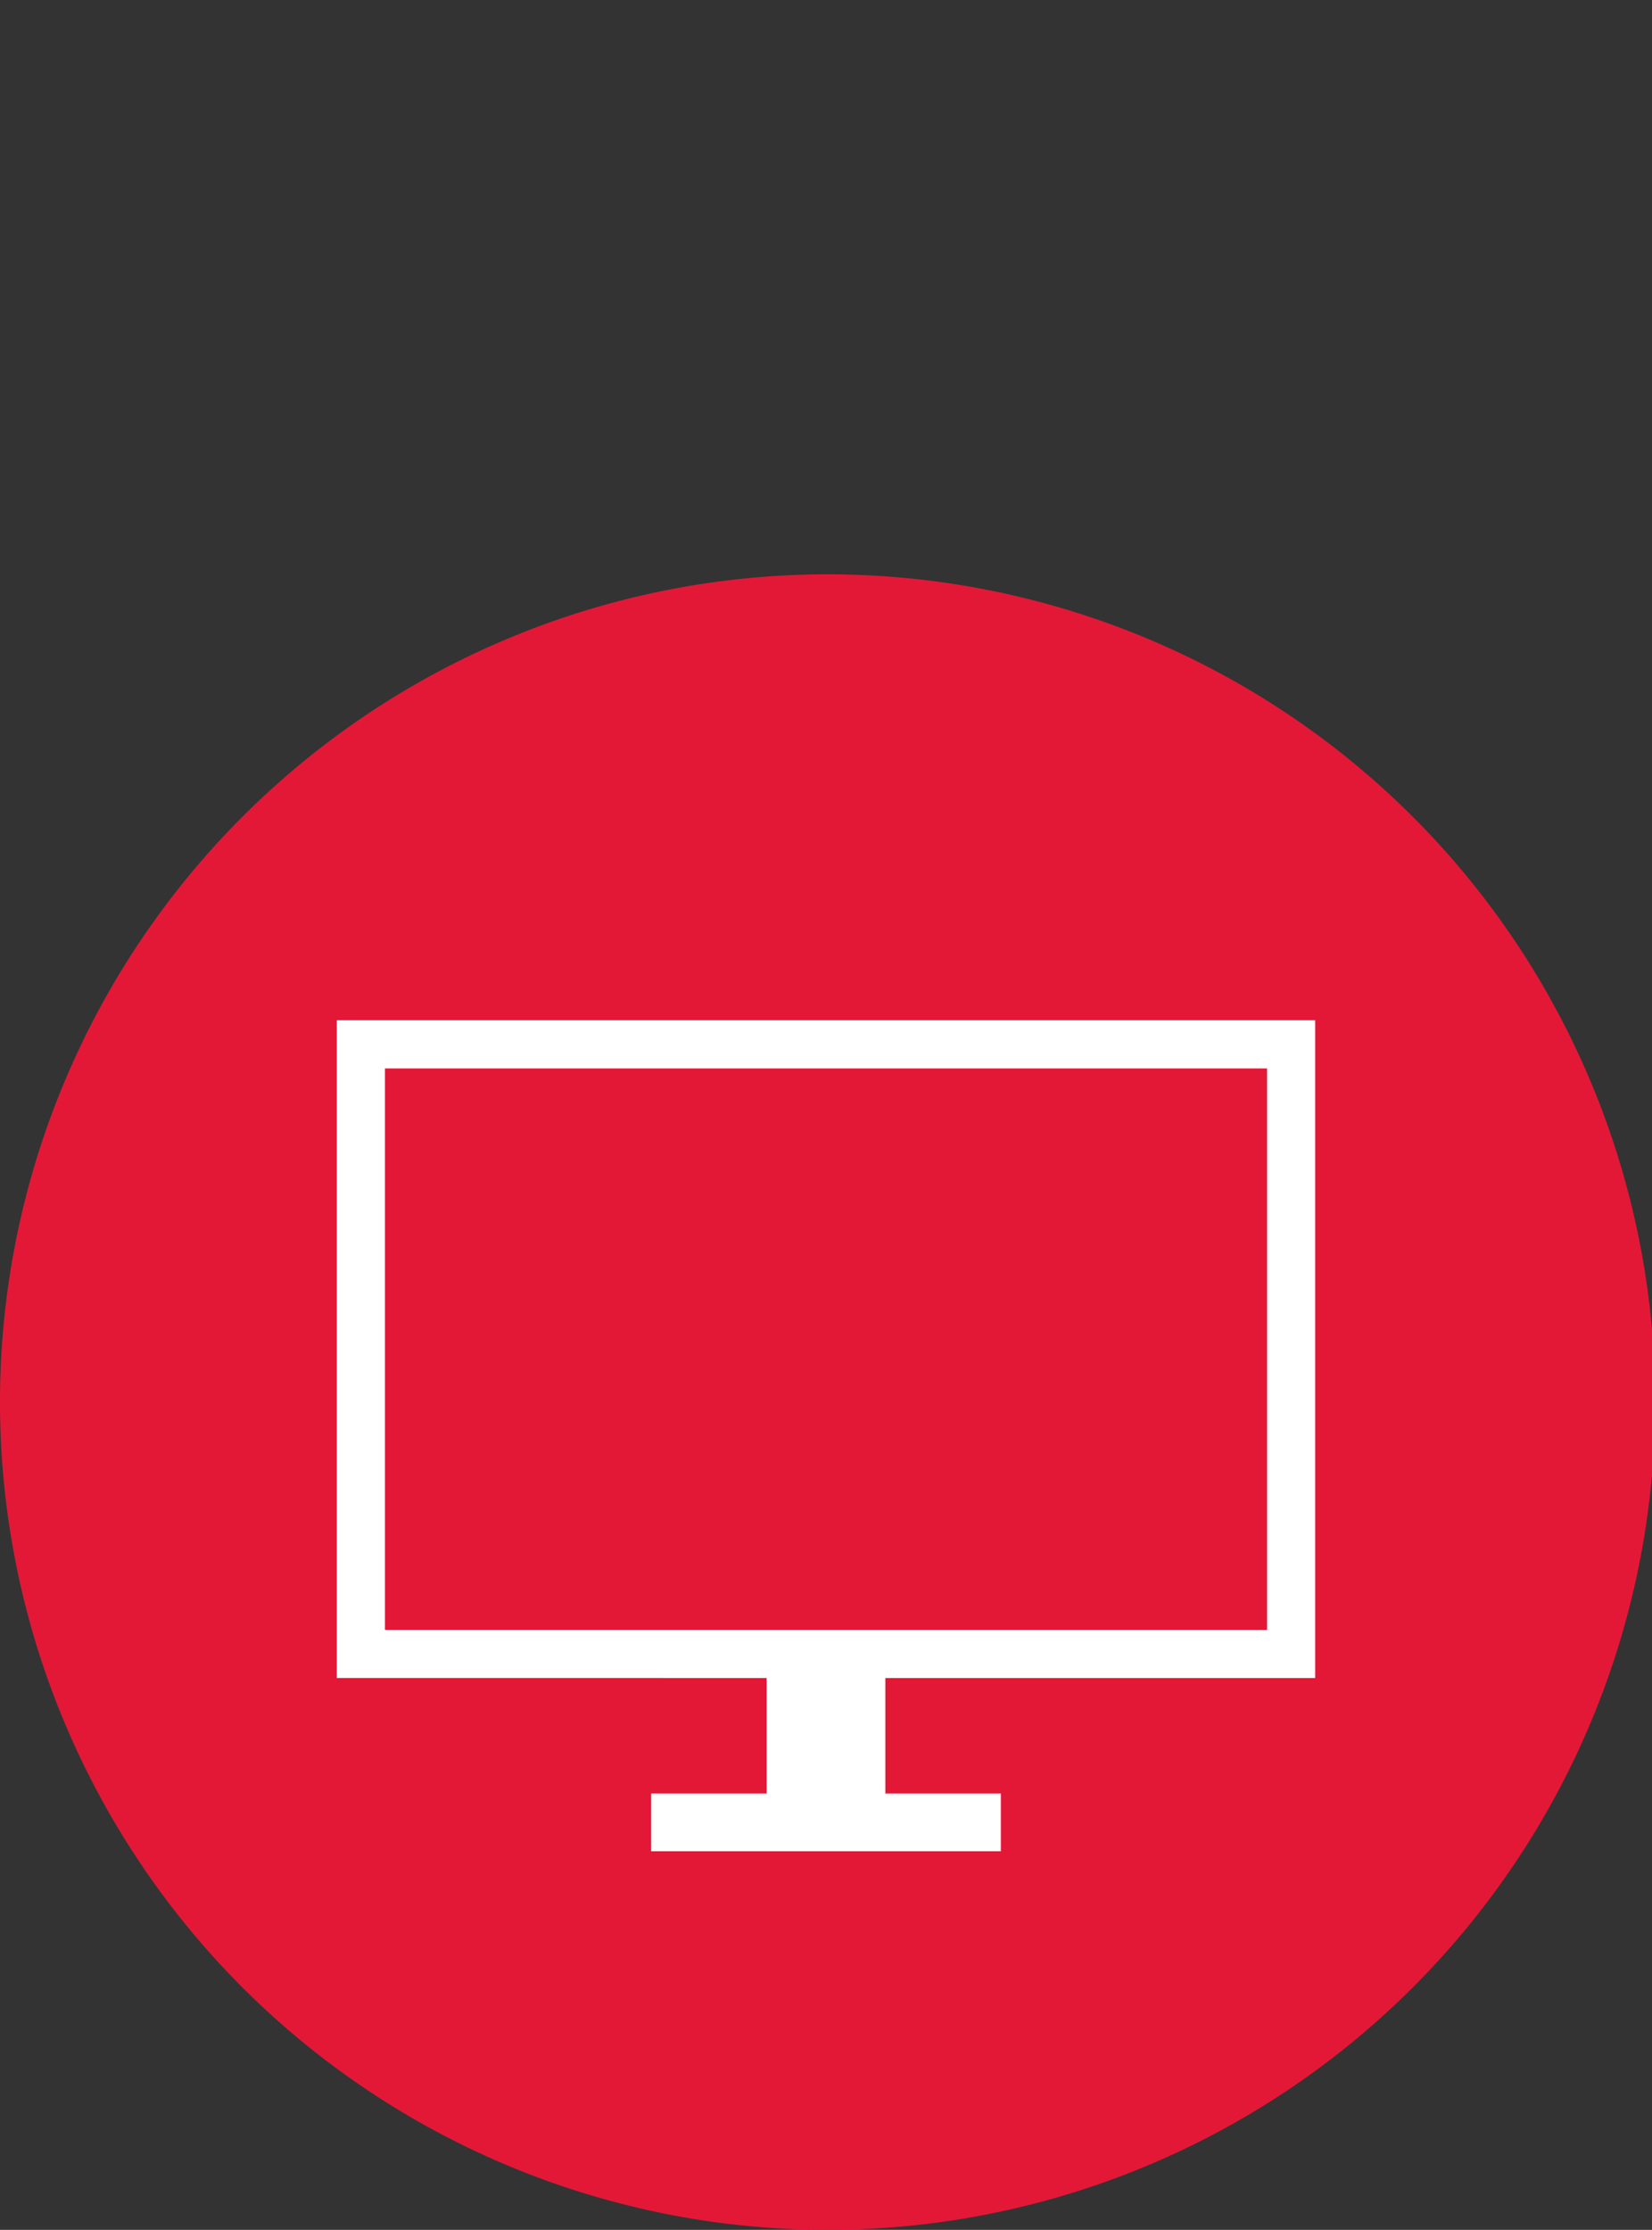
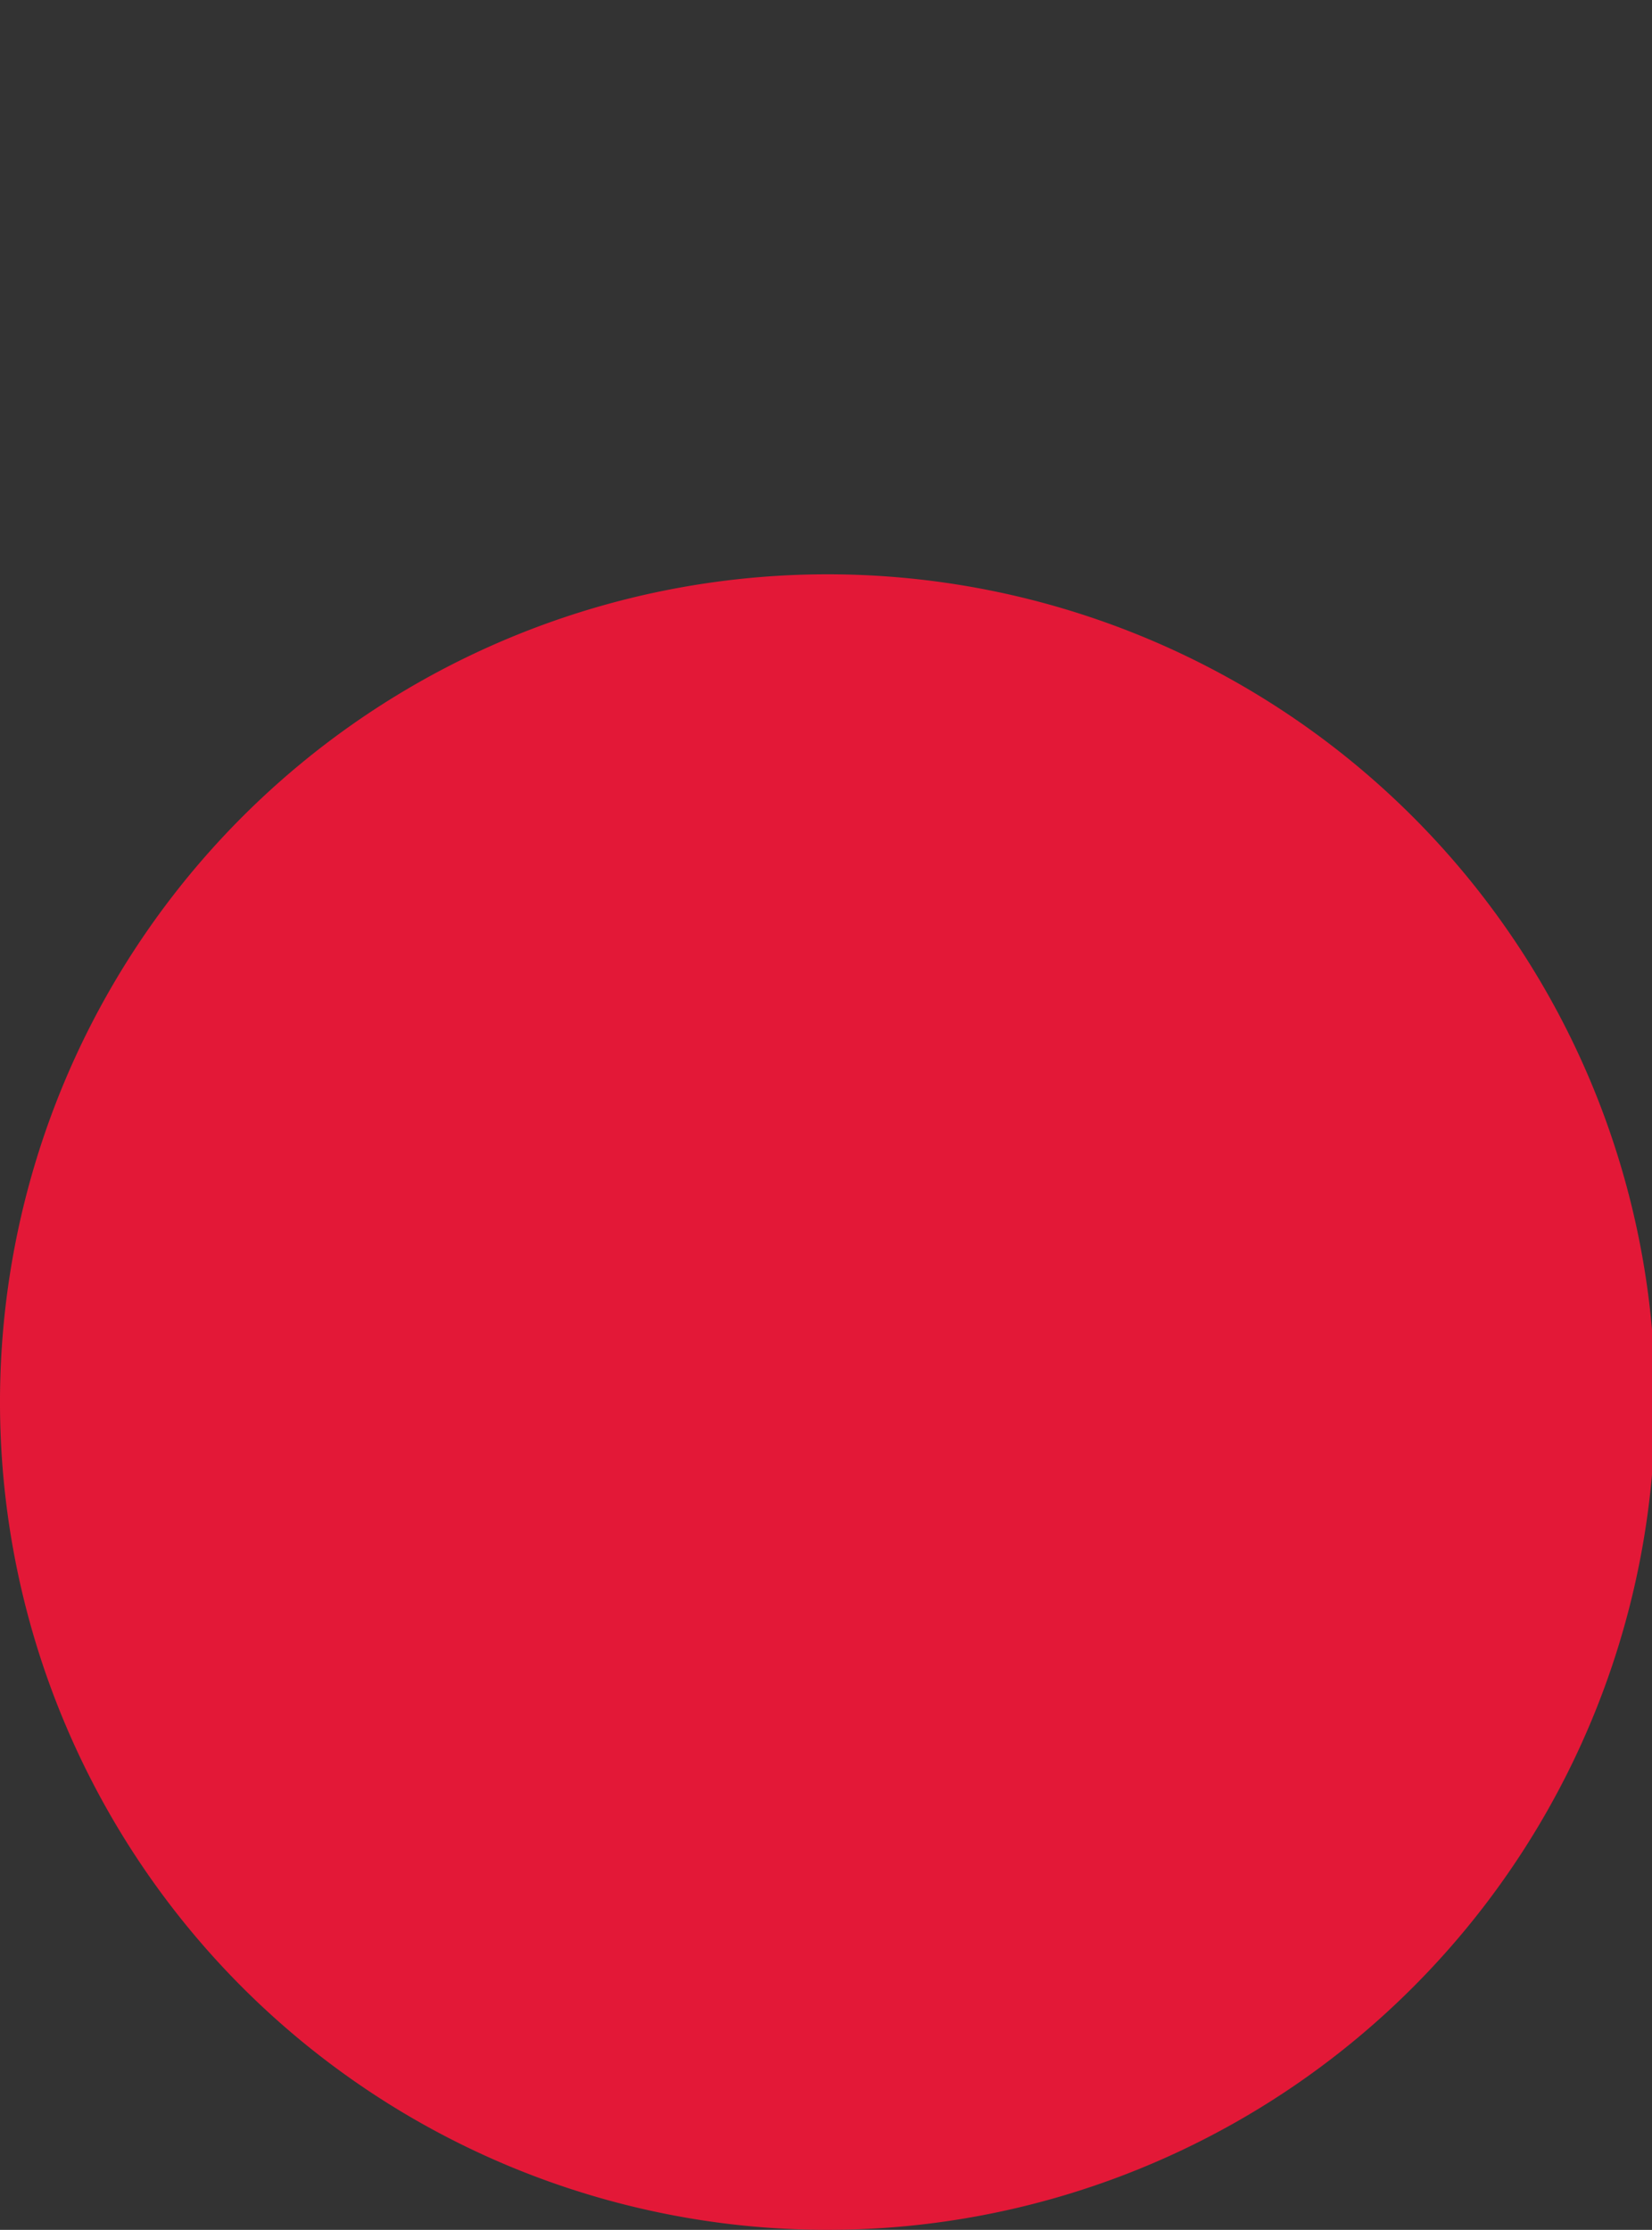
<svg xmlns="http://www.w3.org/2000/svg" viewBox="0 0 51.5 69.5">
  <rect x="0" y="0" width="51.5" height="69.5" fill="#333333" stroke="none" />
  <g>
    <path fill="#e31837" d="M25.7 69.5A25.8 25.8 0 1 0 0 43.8a25.8 25.8 0 0 0 25.7 25.7" />
-     <path fill="#fff" d="M41 31.8H10.5v20.5H41Zm-1.5 19H12V33.3h27.5Z" />
-     <path fill="#fff" d="M27.6 55.9v-5h-3.7v5h-3.6v1.8h10.9v-1.8h-3.6z" />
  </g>
</svg>